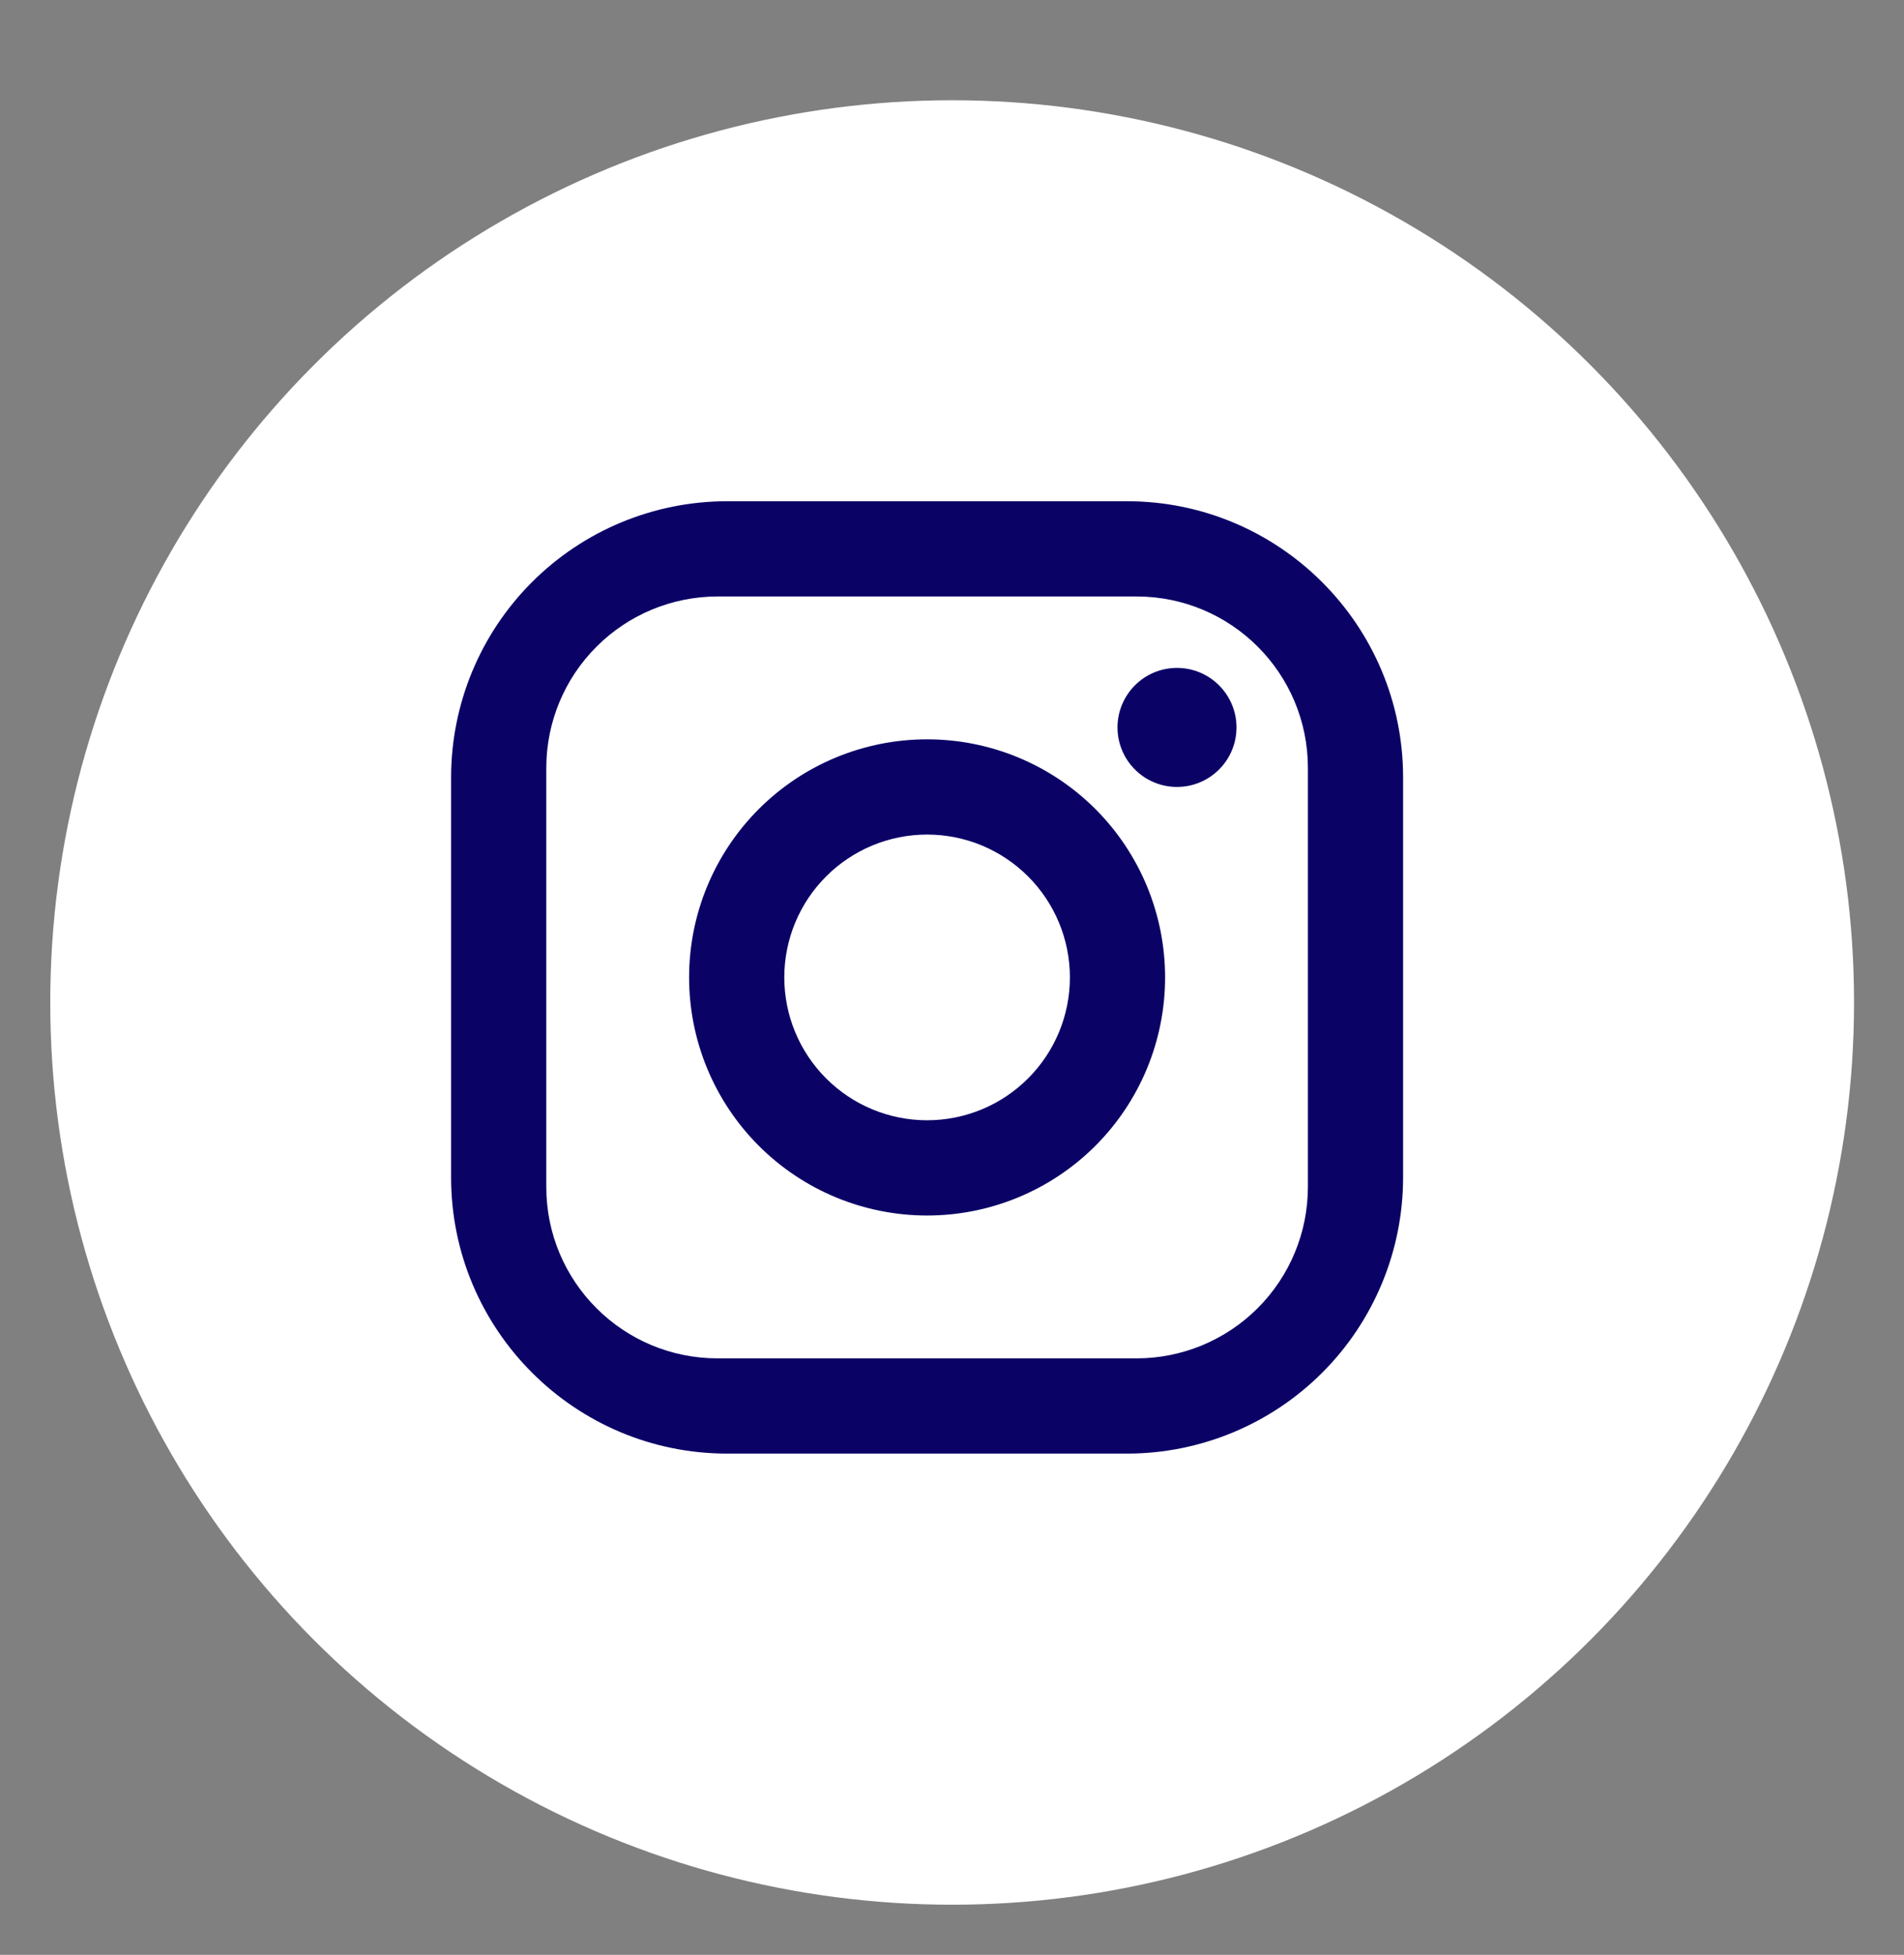
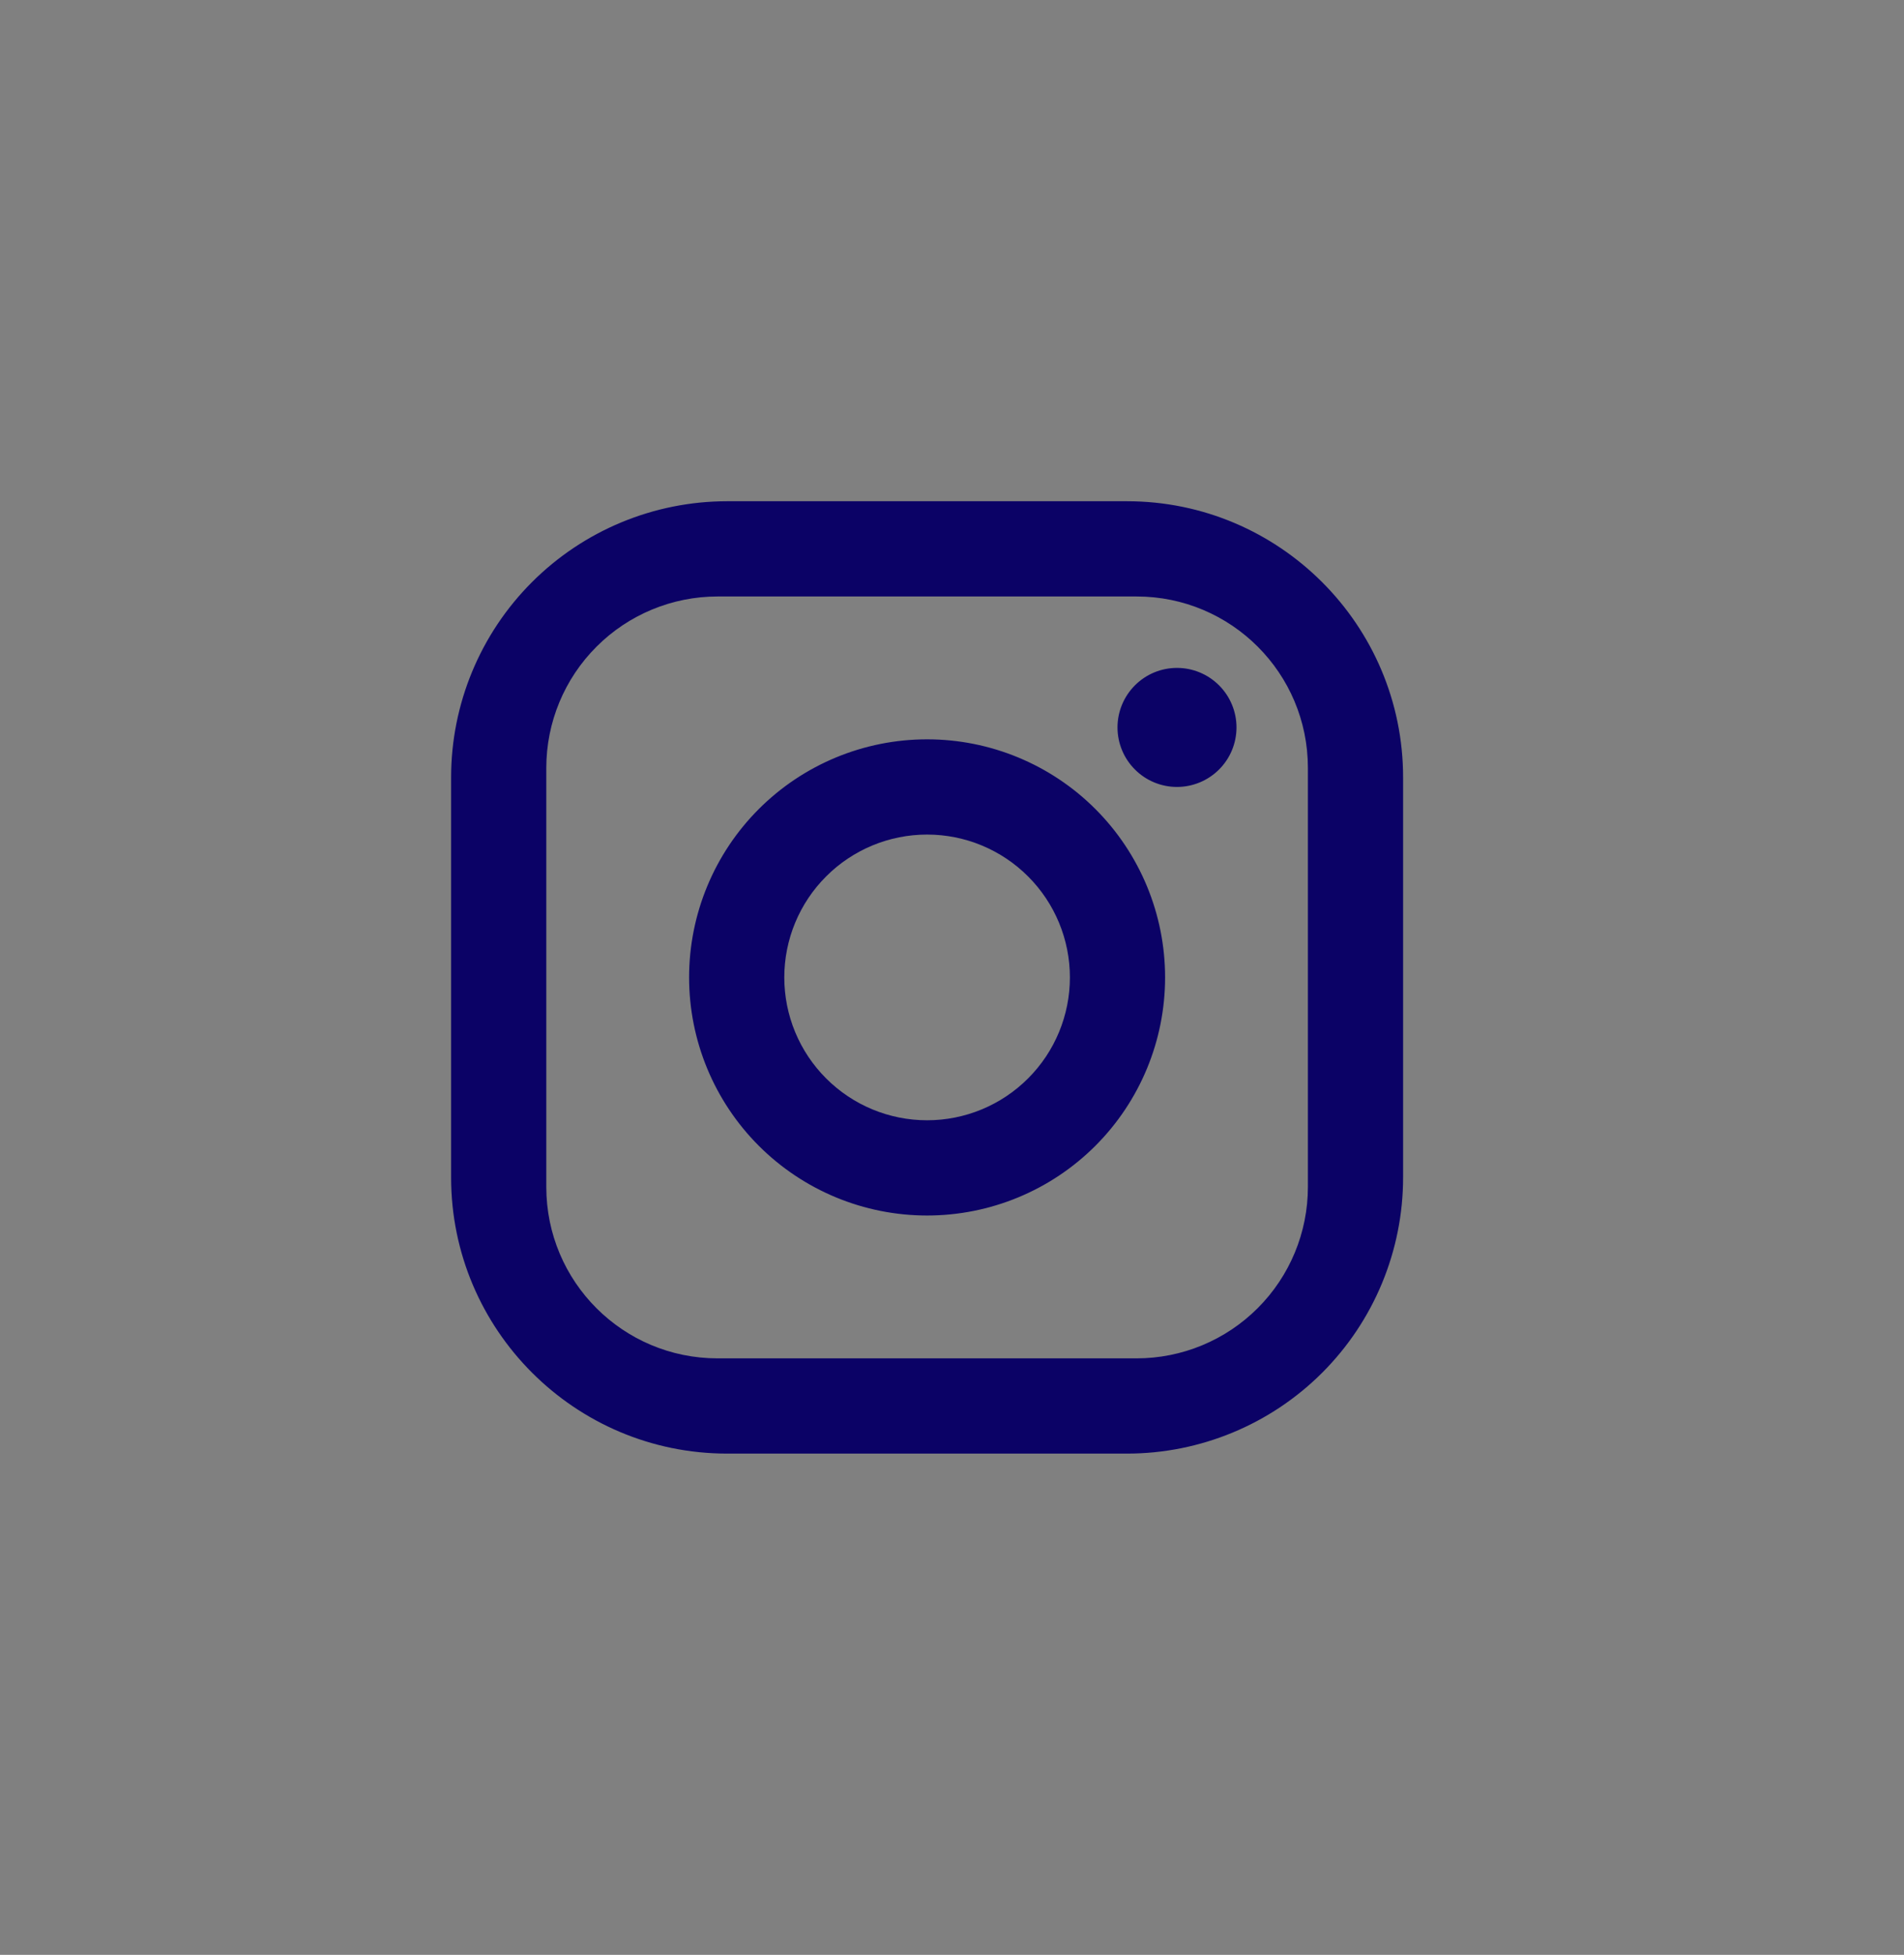
<svg xmlns="http://www.w3.org/2000/svg" width="38" height="39" viewBox="0 0 38 39" fill="none">
  <rect x="0" y="0" width="38" height="39" fill="#808080" stroke="none" />
-   <circle cx="19.003" cy="20" r="18" fill="white" />
  <path d="M14.513 10H22.493C25.533 10 28.003 12.47 28.003 15.51V23.49C28.003 24.951 27.422 26.353 26.389 27.386C25.356 28.419 23.954 29 22.493 29H14.513C11.473 29 9.003 26.53 9.003 23.49V15.51C9.003 14.049 9.583 12.647 10.617 11.614C11.65 10.581 13.052 10 14.513 10ZM14.323 11.9C13.416 11.9 12.546 12.26 11.905 12.902C11.263 13.543 10.903 14.413 10.903 15.32V23.68C10.903 25.57 12.432 27.1 14.323 27.1H22.683C23.59 27.1 24.46 26.74 25.101 26.098C25.743 25.457 26.103 24.587 26.103 23.68V15.32C26.103 13.43 24.573 11.9 22.683 11.9H14.323ZM23.49 13.325C23.805 13.325 24.107 13.45 24.33 13.673C24.553 13.896 24.678 14.198 24.678 14.512C24.678 14.827 24.553 15.13 24.33 15.352C24.107 15.575 23.805 15.7 23.49 15.7C23.175 15.7 22.873 15.575 22.651 15.352C22.428 15.13 22.303 14.827 22.303 14.512C22.303 14.198 22.428 13.896 22.651 13.673C22.873 13.45 23.175 13.325 23.49 13.325ZM18.503 14.75C19.763 14.75 20.971 15.25 21.862 16.141C22.753 17.032 23.253 18.24 23.253 19.5C23.253 20.76 22.753 21.968 21.862 22.859C20.971 23.75 19.763 24.25 18.503 24.25C17.243 24.25 16.035 23.75 15.144 22.859C14.253 21.968 13.753 20.76 13.753 19.5C13.753 18.24 14.253 17.032 15.144 16.141C16.035 15.25 17.243 14.75 18.503 14.75ZM18.503 16.65C17.747 16.65 17.022 16.95 16.488 17.485C15.953 18.019 15.653 18.744 15.653 19.5C15.653 20.256 15.953 20.981 16.488 21.515C17.022 22.05 17.747 22.35 18.503 22.35C19.259 22.35 19.984 22.05 20.518 21.515C21.053 20.981 21.353 20.256 21.353 19.5C21.353 18.744 21.053 18.019 20.518 17.485C19.984 16.95 19.259 16.65 18.503 16.65Z" fill="#0B0266" />
</svg>